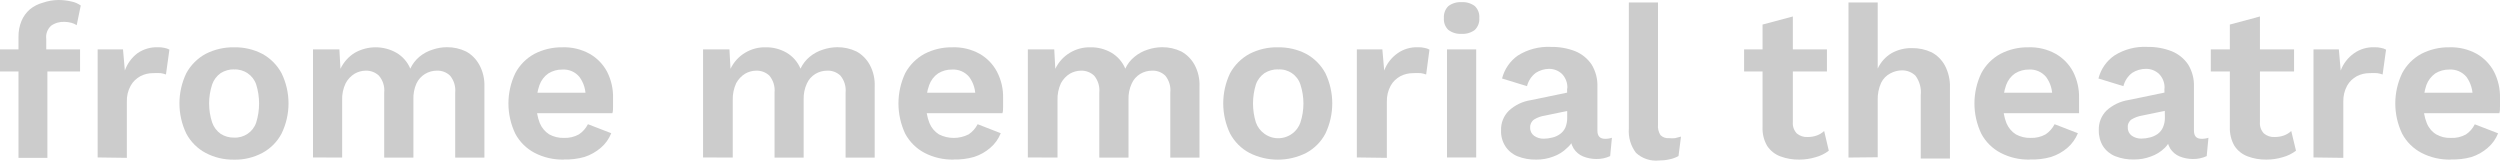
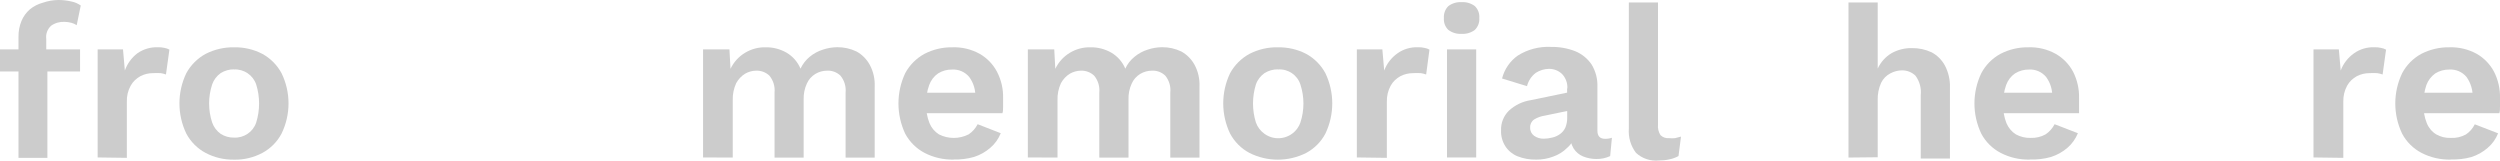
<svg xmlns="http://www.w3.org/2000/svg" id="Layer_1" viewBox="0 0 500 32.12">
  <defs>
    <style>.cls-1{fill:#ccc;}</style>
  </defs>
  <path class="cls-1" d="M16.01,9.88v4.41H0v-4.41h16.01ZM11.68,0c.89,0,1.78.1,2.65.31.66.13,1.27.41,1.82.79l-.81,3.94c-.32-.21-.68-.38-1.06-.48-.46-.12-.93-.19-1.4-.19-.94-.04-1.88.22-2.65.77-.74.67-1.11,1.65-.98,2.65v2.98l.23,1.16v19.64H3.7V7.37c-.02-1.09.19-2.19.6-3.19.37-.88.94-1.67,1.66-2.3.77-.64,1.67-1.09,2.65-1.35C9.6.19,10.63.01,11.68,0h0Z" />
  <path class="cls-1" d="M19.53,31.49V9.88h5.07l.37,4.23c.48-1.36,1.34-2.56,2.49-3.44,1.21-.85,2.66-1.27,4.12-1.22.45-.01.89.03,1.32.13.35.06.68.17.98.35l-.69,4.97c-.33-.13-.68-.21-1.03-.27-.54-.03-1.07-.03-1.61,0-.86,0-1.7.21-2.46.6-.81.44-1.5,1.09-1.95,1.9-.55.98-.81,2.1-.77,3.23v11.21l-5.84-.08h0Z" />
  <path class="cls-1" d="M46.8,9.46c1.98-.04,3.93.41,5.68,1.32,1.62.89,2.95,2.23,3.83,3.86,1.86,3.81,1.86,8.27,0,12.08-.86,1.64-2.2,2.98-3.83,3.86-1.75.93-3.71,1.4-5.68,1.35-1.98.03-3.93-.42-5.68-1.35-1.64-.87-2.98-2.22-3.86-3.86-1.83-3.82-1.83-8.26,0-12.08.89-1.63,2.23-2.97,3.86-3.86,1.75-.9,3.71-1.35,5.68-1.32ZM46.8,13.87c-.94-.01-1.85.25-2.65.74-.79.56-1.4,1.35-1.72,2.28-.81,2.47-.81,5.14,0,7.61.32.92.92,1.72,1.72,2.28.79.5,1.71.76,2.65.74,1.99.1,3.81-1.13,4.44-3.01.77-2.48.77-5.14,0-7.61-.64-1.89-2.46-3.11-4.44-3.01h0Z" />
-   <path class="cls-1" d="M62.6,31.49V9.88h5.28l.21,3.89c.63-1.34,1.64-2.47,2.9-3.23,2.57-1.44,5.7-1.44,8.27,0,1.26.73,2.24,1.85,2.8,3.19.42-.92,1.05-1.73,1.82-2.38.78-.64,1.67-1.13,2.65-1.43.92-.31,1.89-.48,2.86-.48,1.32-.01,2.62.28,3.81.85,1.12.6,2.03,1.53,2.65,2.65.74,1.34,1.09,2.86,1.03,4.39v14.19h-5.84v-13.01c.12-1.22-.25-2.43-1.03-3.38-.7-.68-1.66-1.04-2.65-1-.83,0-1.64.23-2.36.66-.75.46-1.35,1.13-1.72,1.93-.44,1-.64,2.09-.6,3.17v11.63h-5.84v-13.01c.13-1.23-.26-2.44-1.06-3.38-.71-.67-1.66-1.03-2.65-1-.77.01-1.53.22-2.19.6-.76.46-1.38,1.12-1.8,1.9-.51,1.06-.76,2.23-.71,3.41v11.47l-5.84-.02v.02Z" />
-   <path class="cls-1" d="M112.78,31.92c-2.04.04-4.05-.41-5.86-1.35-1.64-.86-2.99-2.19-3.86-3.83-1.83-3.83-1.83-8.27,0-12.1.86-1.63,2.19-2.97,3.81-3.86,1.73-.89,3.65-1.35,5.6-1.32,1.92-.07,3.82.39,5.49,1.32,1.47.84,2.67,2.08,3.46,3.57.83,1.64,1.24,3.45,1.19,5.28v1.64c0,.52,0,.98-.13,1.37h-17.01v-4.1h14.46l-2.82,1.03c.1-1.5-.33-2.97-1.22-4.18-.83-1.02-2.1-1.56-3.41-1.48-.99-.02-1.96.25-2.8.77-.83.57-1.44,1.38-1.78,2.32-.44,1.24-.65,2.55-.6,3.86-.03,1.3.19,2.58.66,3.77.39.92,1.04,1.71,1.88,2.24.89.49,1.91.74,2.94.71,1.05.04,2.1-.2,3.01-.71.77-.51,1.38-1.22,1.8-2.03l4.66,1.8c-.45,1.12-1.15,2.12-2.07,2.9-.96.83-2.08,1.46-3.28,1.85-1.33.37-2.71.55-4.1.5h-.01Z" />
  <path class="cls-1" d="M140.61,31.49V9.88h5.28l.21,3.89c.64-1.34,1.65-2.47,2.94-3.23,1.24-.74,2.66-1.12,4.1-1.08,1.46-.03,2.91.35,4.18,1.08,1.25.74,2.22,1.85,2.78,3.19.44-.92,1.06-1.73,1.85-2.38.78-.64,1.67-1.13,2.65-1.43.92-.31,1.89-.47,2.86-.48,1.33-.01,2.63.28,3.83.85,1.12.61,2.03,1.53,2.65,2.65.73,1.34,1.07,2.86,1,4.39v14.19h-5.82v-13.01c.12-1.22-.25-2.43-1.03-3.38-.71-.68-1.66-1.04-2.65-1-.84,0-1.66.23-2.38.66-.75.46-1.34,1.13-1.69,1.93-.46.99-.67,2.08-.64,3.17v11.63h-5.82v-13.01c.12-1.22-.25-2.43-1.03-3.38-.71-.67-1.66-1.03-2.65-1-.77.01-1.53.22-2.19.6-.76.46-1.37,1.12-1.8,1.9-.49,1.07-.73,2.23-.69,3.41v11.47l-5.95-.02v.02Z" />
  <path class="cls-1" d="M190.76,31.92c-2.04.04-4.05-.41-5.86-1.35-1.64-.86-2.98-2.2-3.86-3.83-1.8-3.83-1.8-8.27,0-12.1.88-1.63,2.21-2.97,3.83-3.86,1.73-.9,3.65-1.35,5.6-1.32,1.92-.07,3.82.39,5.49,1.32,1.46.84,2.66,2.08,3.44,3.57.85,1.63,1.27,3.45,1.22,5.28v1.64c0,.52,0,.98-.13,1.37h-17.05v-4.1h14.42l-2.8,1.03c.1-1.5-.33-2.97-1.22-4.18-.85-1.02-2.12-1.56-3.44-1.48-.98-.02-1.94.25-2.78.77-.83.57-1.44,1.38-1.78,2.32-.45,1.24-.66,2.55-.6,3.86-.04,1.3.18,2.58.66,3.77.38.93,1.04,1.71,1.88,2.24,1.86.95,4.07.95,5.95,0,.77-.51,1.38-1.22,1.8-2.03l4.62,1.8c-.45,1.12-1.15,2.12-2.07,2.9-.95.84-2.07,1.46-3.28,1.85-1.33.37-2.69.55-4.07.5h.03Z" />
  <path class="cls-1" d="M205.57,31.49V9.88h5.28l.21,3.89c.64-1.34,1.65-2.47,2.94-3.23,1.24-.74,2.66-1.12,4.1-1.08,1.46-.03,2.91.35,4.18,1.08,1.25.74,2.22,1.85,2.78,3.19.42-.93,1.06-1.74,1.85-2.38.78-.64,1.67-1.13,2.65-1.43.92-.31,1.89-.47,2.86-.48,1.33-.01,2.63.28,3.83.85,1.12.61,2.03,1.53,2.65,2.65.73,1.34,1.07,2.86,1,4.39v14.19h-5.84v-13.01c.13-1.22-.23-2.43-1-3.38-.71-.68-1.66-1.04-2.65-1-.84,0-1.66.23-2.38.66-.75.46-1.34,1.13-1.69,1.93-.46.99-.67,2.08-.64,3.17v11.63h-5.84v-13.01c.12-1.22-.25-2.43-1.03-3.38-.71-.67-1.66-1.03-2.65-1-.77.01-1.53.22-2.19.6-.76.46-1.37,1.12-1.8,1.9-.49,1.07-.73,2.23-.69,3.41v11.47l-5.92-.02-.02.02Z" />
  <path class="cls-1" d="M255.57,9.46c1.98-.03,3.93.41,5.68,1.32,1.62.89,2.95,2.23,3.83,3.86,1.83,3.82,1.83,8.26,0,12.08-.86,1.64-2.2,2.98-3.83,3.86-3.57,1.8-7.79,1.8-11.37,0-1.64-.87-2.98-2.22-3.86-3.86-1.83-3.82-1.83-8.26,0-12.08.89-1.63,2.23-2.97,3.86-3.86,1.75-.9,3.71-1.36,5.68-1.32ZM255.57,13.87c-.94-.01-1.85.25-2.65.74-.8.56-1.42,1.35-1.74,2.28-.77,2.48-.77,5.14,0,7.61.33.93.94,1.72,1.74,2.28,2.12,1.51,5.06,1,6.56-1.11.26-.36.46-.75.6-1.16.81-2.47.81-5.14,0-7.61-.61-1.89-2.43-3.13-4.41-3.01h-.11Z" />
  <path class="cls-1" d="M271.37,31.49V9.88h5.1l.37,4.23c.51-1.38,1.44-2.58,2.65-3.44,1.19-.85,2.63-1.27,4.1-1.22.45-.01.89.03,1.32.13.35.06.68.17.98.35l-.66,4.97c-.35-.13-.69-.21-1.06-.27-.52-.03-1.06-.03-1.59,0-.86,0-1.72.21-2.49.6-.81.44-1.5,1.09-1.95,1.9-.54.98-.8,2.1-.77,3.23v11.21l-6-.08h0Z" />
  <path class="cls-1" d="M292.32,6.77c-.95.06-1.89-.22-2.65-.79-.64-.61-.96-1.47-.89-2.36-.07-.89.26-1.78.89-2.4.76-.57,1.7-.85,2.65-.79.95-.06,1.89.22,2.65.79.64.63.97,1.51.89,2.4.07.88-.27,1.74-.89,2.36-.76.57-1.7.85-2.65.79ZM295.24,9.88v21.61h-5.84V9.88h5.84Z" />
  <path class="cls-1" d="M313.47,17.71c.07-1.06-.31-2.1-1.03-2.88-.7-.69-1.65-1.07-2.65-1.06-.94.01-1.86.3-2.65.81-.86.66-1.47,1.59-1.74,2.65l-4.99-1.53c.47-1.86,1.6-3.51,3.17-4.6,1.96-1.23,4.26-1.83,6.58-1.72,1.67-.03,3.35.26,4.91.87,1.32.55,2.44,1.46,3.25,2.65.81,1.33,1.22,2.88,1.16,4.44v8.78c0,1.11.52,1.64,1.53,1.64.47.01.94-.06,1.37-.21l-.35,3.67c-.87.4-1.82.6-2.78.58-.9,0-1.81-.18-2.65-.52-.77-.32-1.43-.88-1.88-1.59-.48-.79-.71-1.72-.69-2.65v-.1l1.03-.16c-.22,1.09-.79,2.08-1.64,2.8-.78.78-1.73,1.37-2.78,1.74-1.08.41-2.22.61-3.38.6-1.28.03-2.56-.19-3.75-.66-.99-.4-1.84-1.09-2.43-1.99-.61-.95-.92-2.07-.87-3.19-.06-1.47.51-2.9,1.56-3.94,1.22-1.13,2.75-1.86,4.39-2.11l7.93-1.64v3.67l-5.1,1.06c-.78.11-1.53.38-2.19.79-.52.37-.81.97-.77,1.61-.03.65.27,1.26.79,1.64.56.39,1.23.59,1.9.58.59,0,1.17-.08,1.74-.23.55-.12,1.07-.36,1.53-.69.47-.33.84-.78,1.08-1.3.26-.63.38-1.31.37-1.99l-.02-5.84h.04Z" />
  <path class="cls-1" d="M331.6.5v24.42c-.08.74.1,1.48.5,2.11.46.45,1.08.66,1.72.6.39.04.79.04,1.19,0l1.19-.31-.5,3.89c-.57.31-1.18.54-1.82.66-.7.16-1.42.23-2.14.23-1.66.16-3.32-.4-4.54-1.53-1.07-1.4-1.57-3.14-1.43-4.89V.49h5.84-.01Z" />
-   <path class="cls-1" d="M365.39,9.88v4.41h-16.57v-4.41h16.57ZM358.57,3.27v21.14c-.08.84.21,1.66.79,2.28.6.5,1.36.76,2.14.71.64.01,1.27-.09,1.88-.31.54-.2,1.04-.5,1.45-.89l.93,3.94c-.78.6-1.69,1.05-2.65,1.3-1.05.32-2.15.48-3.25.48-1.28.02-2.57-.19-3.77-.64-1.08-.39-2.01-1.13-2.65-2.09-.68-1.15-.99-2.48-.93-3.81V4.91l6.05-1.61v-.03Z" />
  <path class="cls-1" d="M369.7,31.49V.49h5.84v13.22c.6-1.28,1.57-2.37,2.8-3.09,1.24-.68,2.63-1.03,4.04-1,1.37-.02,2.72.27,3.96.85,1.12.6,2.04,1.52,2.65,2.65.7,1.35,1.05,2.86,1,4.39v14.19h-5.84v-12.68c.15-1.38-.23-2.77-1.06-3.89-.71-.68-1.66-1.06-2.65-1.06-.83,0-1.63.21-2.36.6-.8.41-1.45,1.07-1.85,1.88-.49,1.09-.73,2.29-.69,3.48v11.42l-5.86.06h.01Z" />
  <path class="cls-1" d="M405.96,31.92c-2.03.04-4.04-.41-5.84-1.35-1.64-.86-2.99-2.19-3.86-3.83-1.83-3.83-1.83-8.27,0-12.1.86-1.63,2.19-2.97,3.81-3.86,1.73-.9,3.65-1.35,5.6-1.32,1.92-.07,3.82.39,5.49,1.32,1.47.84,2.67,2.08,3.46,3.57.83,1.64,1.24,3.45,1.19,5.28v3.01h-17.01v-4.1h14.46l-2.82,1.03c.1-1.5-.33-2.97-1.22-4.18-.84-1-2.1-1.56-3.41-1.48-.99-.02-1.96.25-2.8.77-.83.57-1.44,1.38-1.78,2.32-.44,1.24-.65,2.55-.6,3.86-.03,1.3.19,2.58.66,3.77.39.92,1.04,1.71,1.88,2.24.89.49,1.91.74,2.94.71,1.05.04,2.1-.2,3.01-.71.77-.51,1.38-1.22,1.8-2.03l4.66,1.8c-.46,1.12-1.16,2.11-2.07,2.9-.96.84-2.09,1.46-3.3,1.85-1.37.39-2.8.56-4.23.5h-.01Z" />
-   <path class="cls-1" d="M432.91,17.71c.06-1.06-.32-2.11-1.06-2.88-.7-.69-1.65-1.07-2.65-1.06-.98-.01-1.95.28-2.78.81-.86.66-1.47,1.59-1.74,2.65l-4.99-1.53c.47-1.88,1.61-3.51,3.19-4.6,1.96-1.24,4.26-1.84,6.58-1.72,1.67-.03,3.34.26,4.89.87,1.33.54,2.47,1.46,3.28,2.65.81,1.33,1.22,2.88,1.16,4.44v8.78c0,1.11.5,1.64,1.53,1.64.47.01.94-.06,1.37-.21l-.35,3.67c-.87.4-1.82.6-2.78.58-.9,0-1.81-.18-2.65-.52-.77-.32-1.43-.88-1.88-1.59-.47-.8-.7-1.72-.66-2.65v-.1l1-.16c-.15,1.05-.64,2.03-1.4,2.78-.79.78-1.75,1.38-2.8,1.74-1.08.41-2.22.61-3.38.6-1.28.03-2.56-.19-3.75-.66-.99-.4-1.84-1.09-2.43-1.99-.59-.96-.88-2.08-.85-3.19-.06-1.47.49-2.89,1.53-3.94,1.23-1.12,2.75-1.85,4.39-2.11l7.93-1.64v3.67l-5.12,1.06c-.78.12-1.52.39-2.19.79-.51.37-.8.98-.74,1.61-.03.65.27,1.26.79,1.64.56.39,1.23.59,1.9.58.59,0,1.17-.08,1.74-.23.55-.13,1.07-.37,1.53-.69.46-.33.83-.78,1.06-1.3.28-.63.41-1.3.4-1.99l-.1-5.82h.01Z" />
-   <path class="cls-1" d="M458.81,9.88v4.41h-16.65v-4.41h16.65ZM451.99,3.27v21.14c-.08.84.21,1.66.79,2.28.6.5,1.36.76,2.14.71.64.01,1.27-.09,1.88-.31.54-.2,1.04-.5,1.45-.89l.95,3.94c-.79.6-1.69,1.04-2.65,1.3-1.05.32-2.15.48-3.25.48-1.28.02-2.56-.19-3.75-.64-1.08-.39-2.01-1.13-2.65-2.09-.67-1.15-.98-2.48-.93-3.81V4.91l6-1.61v-.03Z" />
  <path class="cls-1" d="M462.7,31.49V9.88h5.07l.37,4.23c.51-1.38,1.44-2.58,2.65-3.44,1.19-.85,2.63-1.27,4.1-1.22.45-.01.89.03,1.32.13.35.06.69.18,1,.35l-.69,4.97c-.35-.13-.69-.21-1.06-.27-.52-.03-1.06-.03-1.59,0-.86,0-1.72.21-2.49.6-.81.44-1.5,1.09-1.95,1.9-.54.98-.8,2.1-.77,3.23v11.21l-5.97-.08h.02Z" />
  <path class="cls-1" d="M490.15,31.92c-2.04.04-4.05-.41-5.86-1.35-1.64-.86-2.99-2.19-3.86-3.83-1.83-3.83-1.83-8.27,0-12.1.86-1.63,2.19-2.97,3.81-3.86,1.73-.89,3.65-1.35,5.6-1.32,1.93-.07,3.84.39,5.53,1.32,1.46.84,2.65,2.08,3.44,3.57.83,1.64,1.24,3.45,1.19,5.28v1.64c0,.52,0,.98-.13,1.37h-17.01v-4.1h14.46l-2.8,1.03c.09-1.48-.35-2.97-1.22-4.18-.85-1.02-2.12-1.56-3.44-1.48-.99-.02-1.96.25-2.8.77-.81.58-1.43,1.38-1.78,2.32-.42,1.24-.63,2.55-.58,3.86-.04,1.3.18,2.58.66,3.77.37.93,1.03,1.72,1.88,2.24.88.5,1.89.75,2.9.71,1.06.06,2.11-.18,3.04-.69.76-.5,1.37-1.21,1.78-2.03l4.66,1.8c-.45,1.12-1.15,2.12-2.07,2.9-.95.84-2.07,1.46-3.28,1.85-1.33.37-2.71.52-4.1.48h0Z" />
</svg>